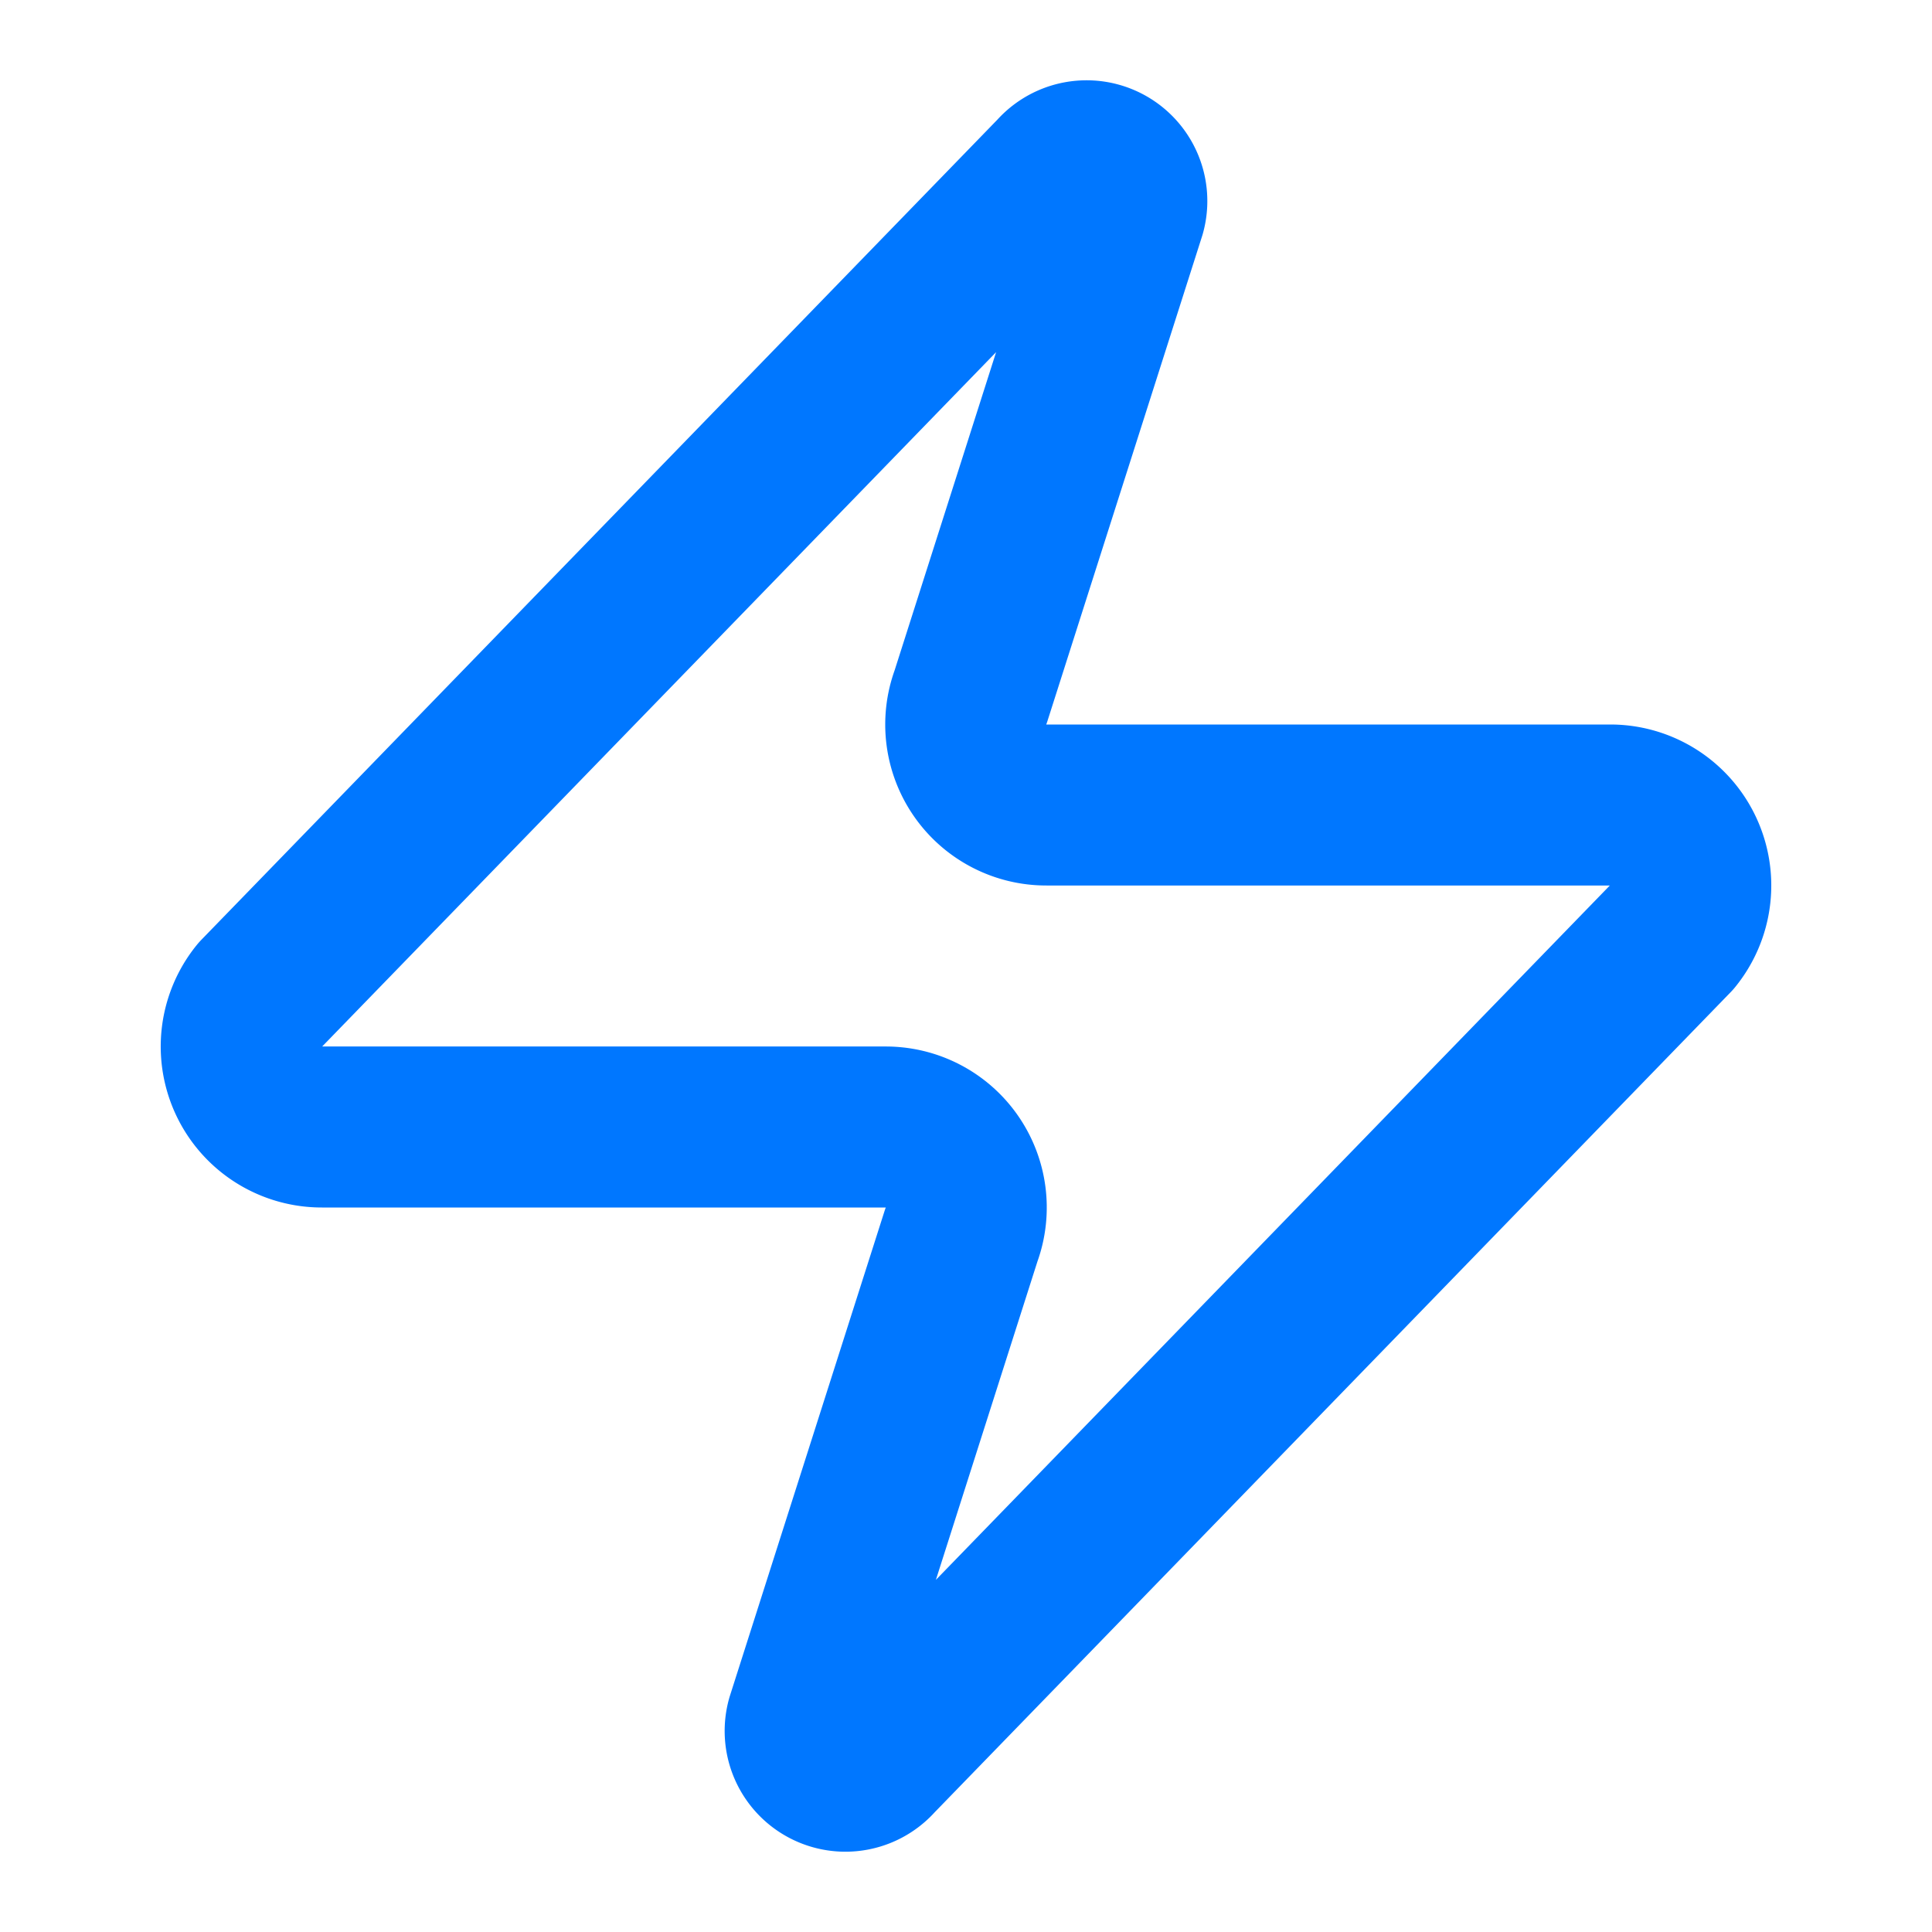
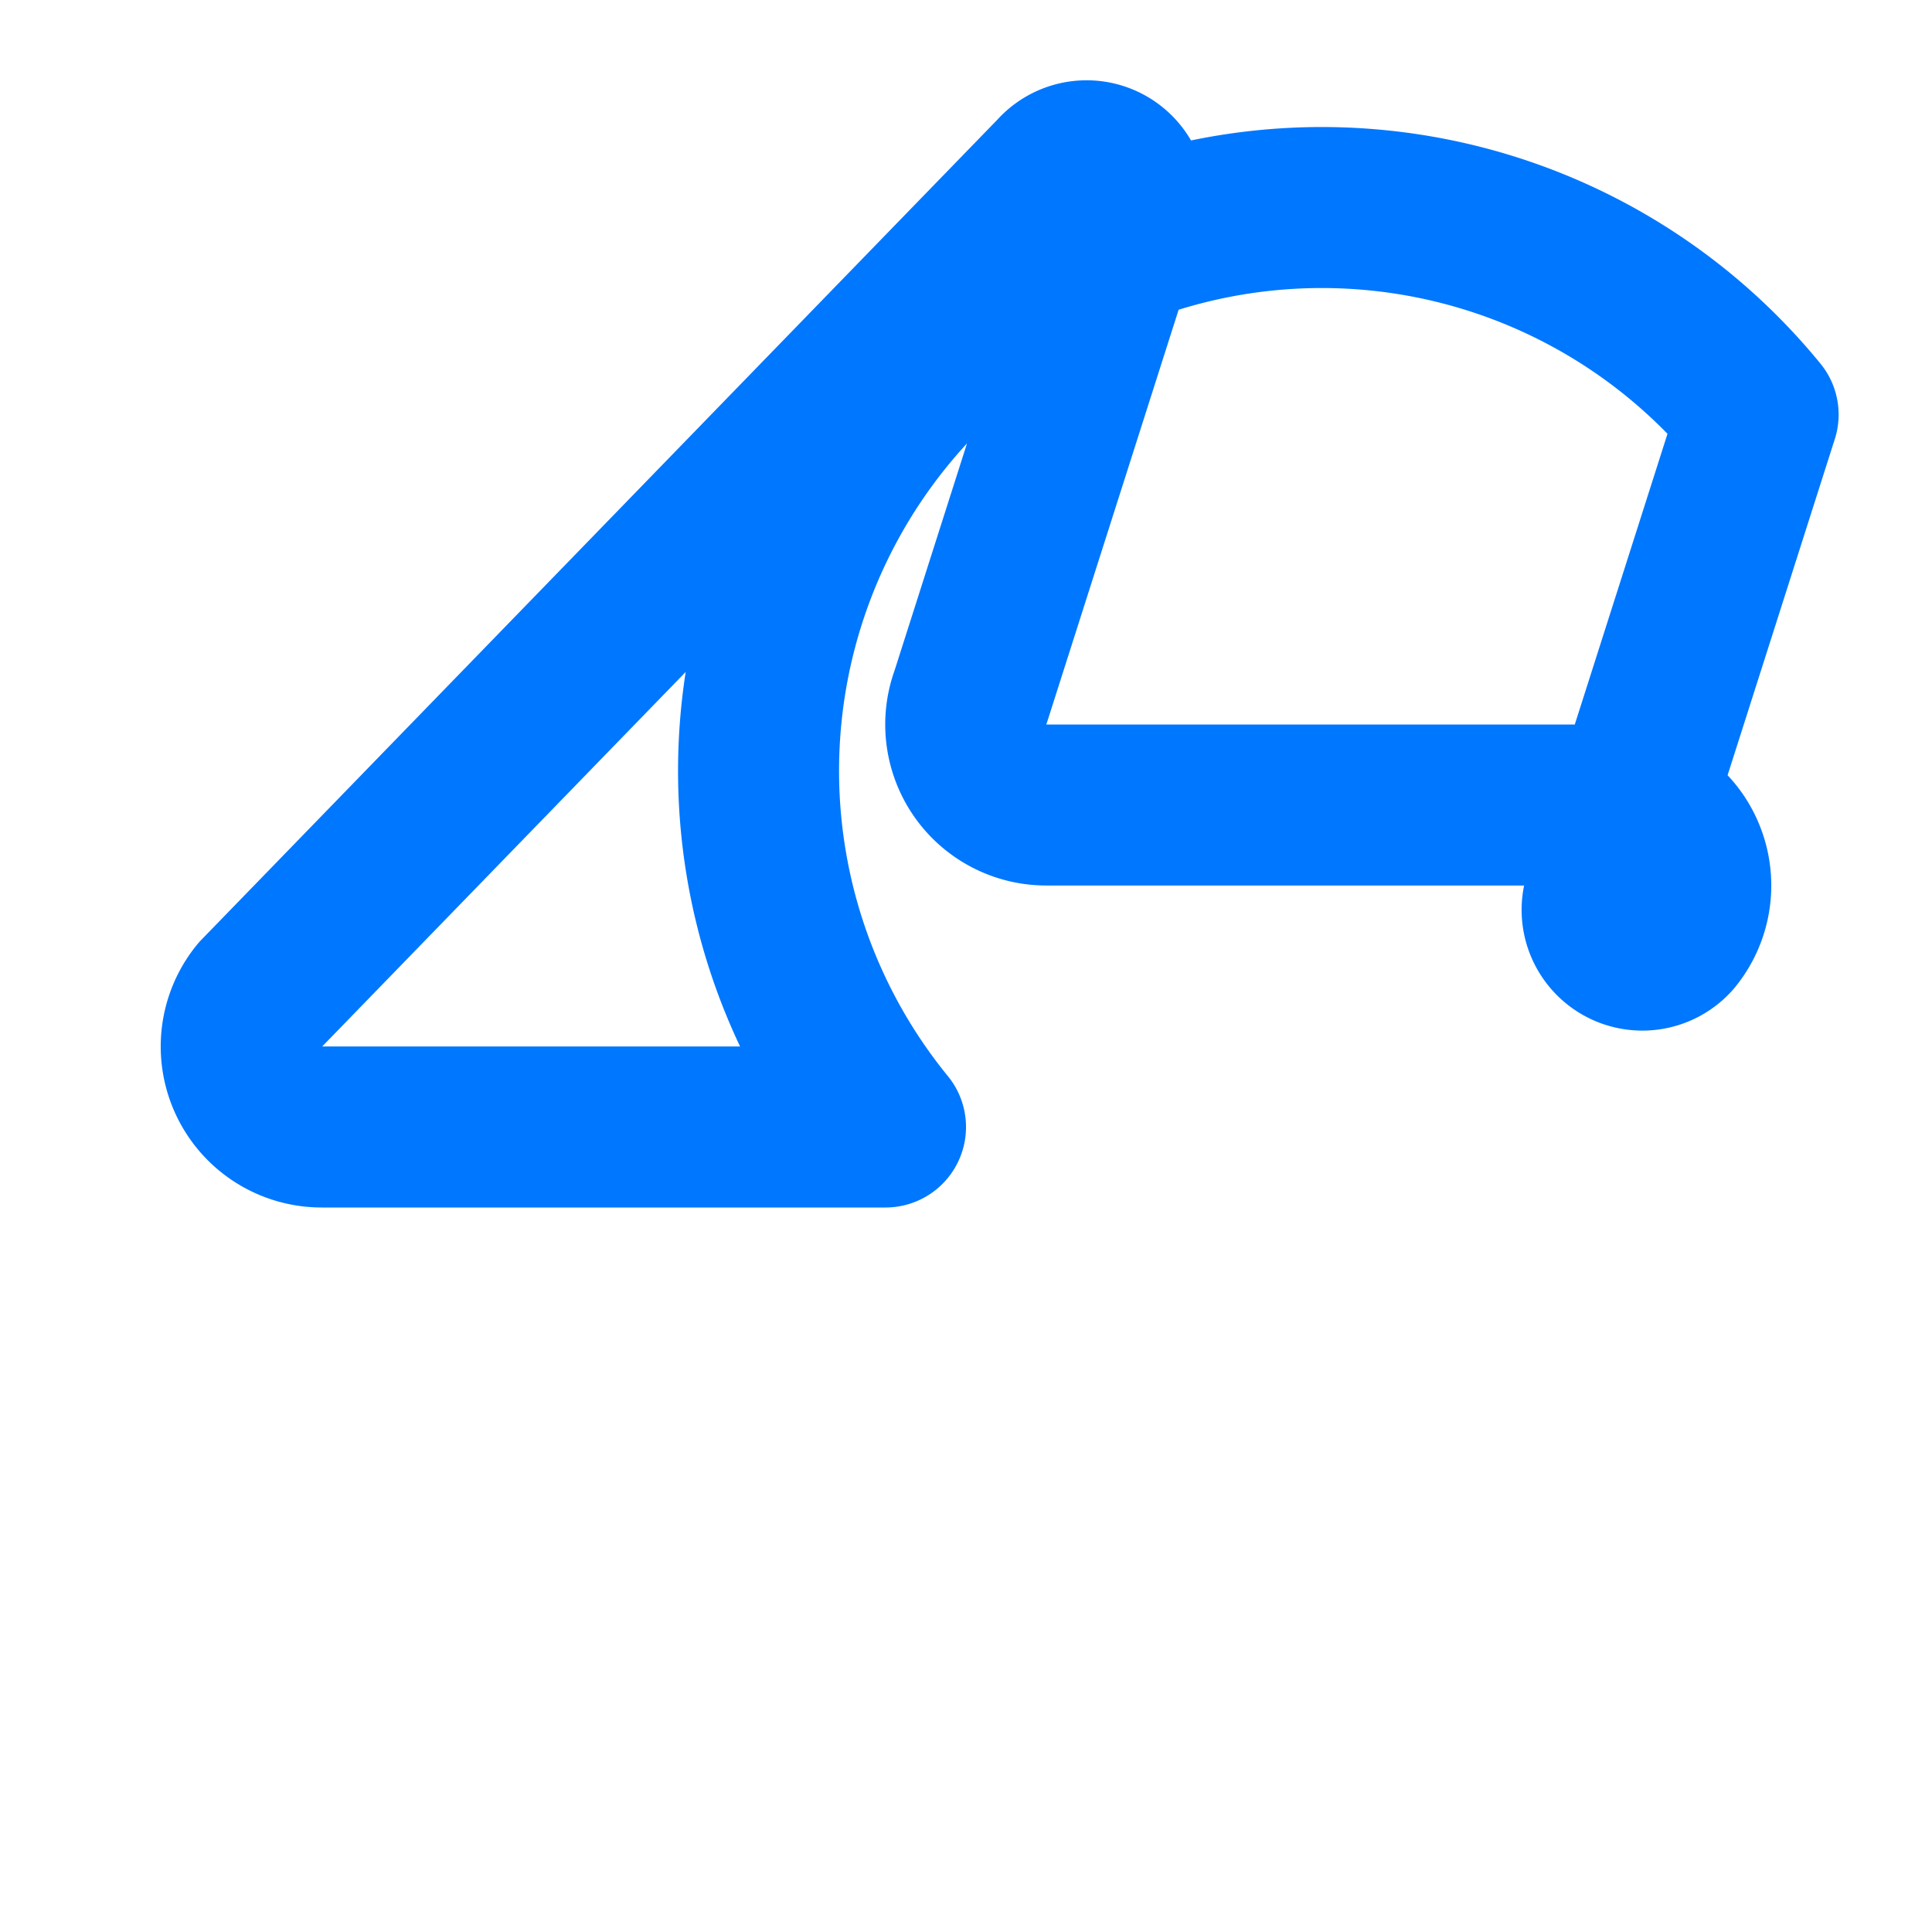
<svg xmlns="http://www.w3.org/2000/svg" width="24" height="24" viewBox="0 0 24 24" fill="none" stroke="#0077FF" stroke-width="2" stroke-linecap="round" stroke-linejoin="round" class="serverless-icon mcp-category-icon">
-   <path d="M4 14a1 1 0 0 1-.78-1.63l9.9-10.2a.5.5 0 0 1 .86.46l-1.92 6.02A1 1 0 0 0 13 10h7a1 1 0 0 1 .78 1.63l-9.9 10.2a.5.5 0 0 1-.86-.46l1.92-6.02A1 1 0 0 0 11 14z" />
+   <path d="M4 14a1 1 0 0 1-.78-1.63l9.9-10.2a.5.5 0 0 1 .86.46l-1.92 6.02A1 1 0 0 0 13 10h7a1 1 0 0 1 .78 1.63a.5.5 0 0 1-.86-.46l1.92-6.02A1 1 0 0 0 11 14z" />
</svg>